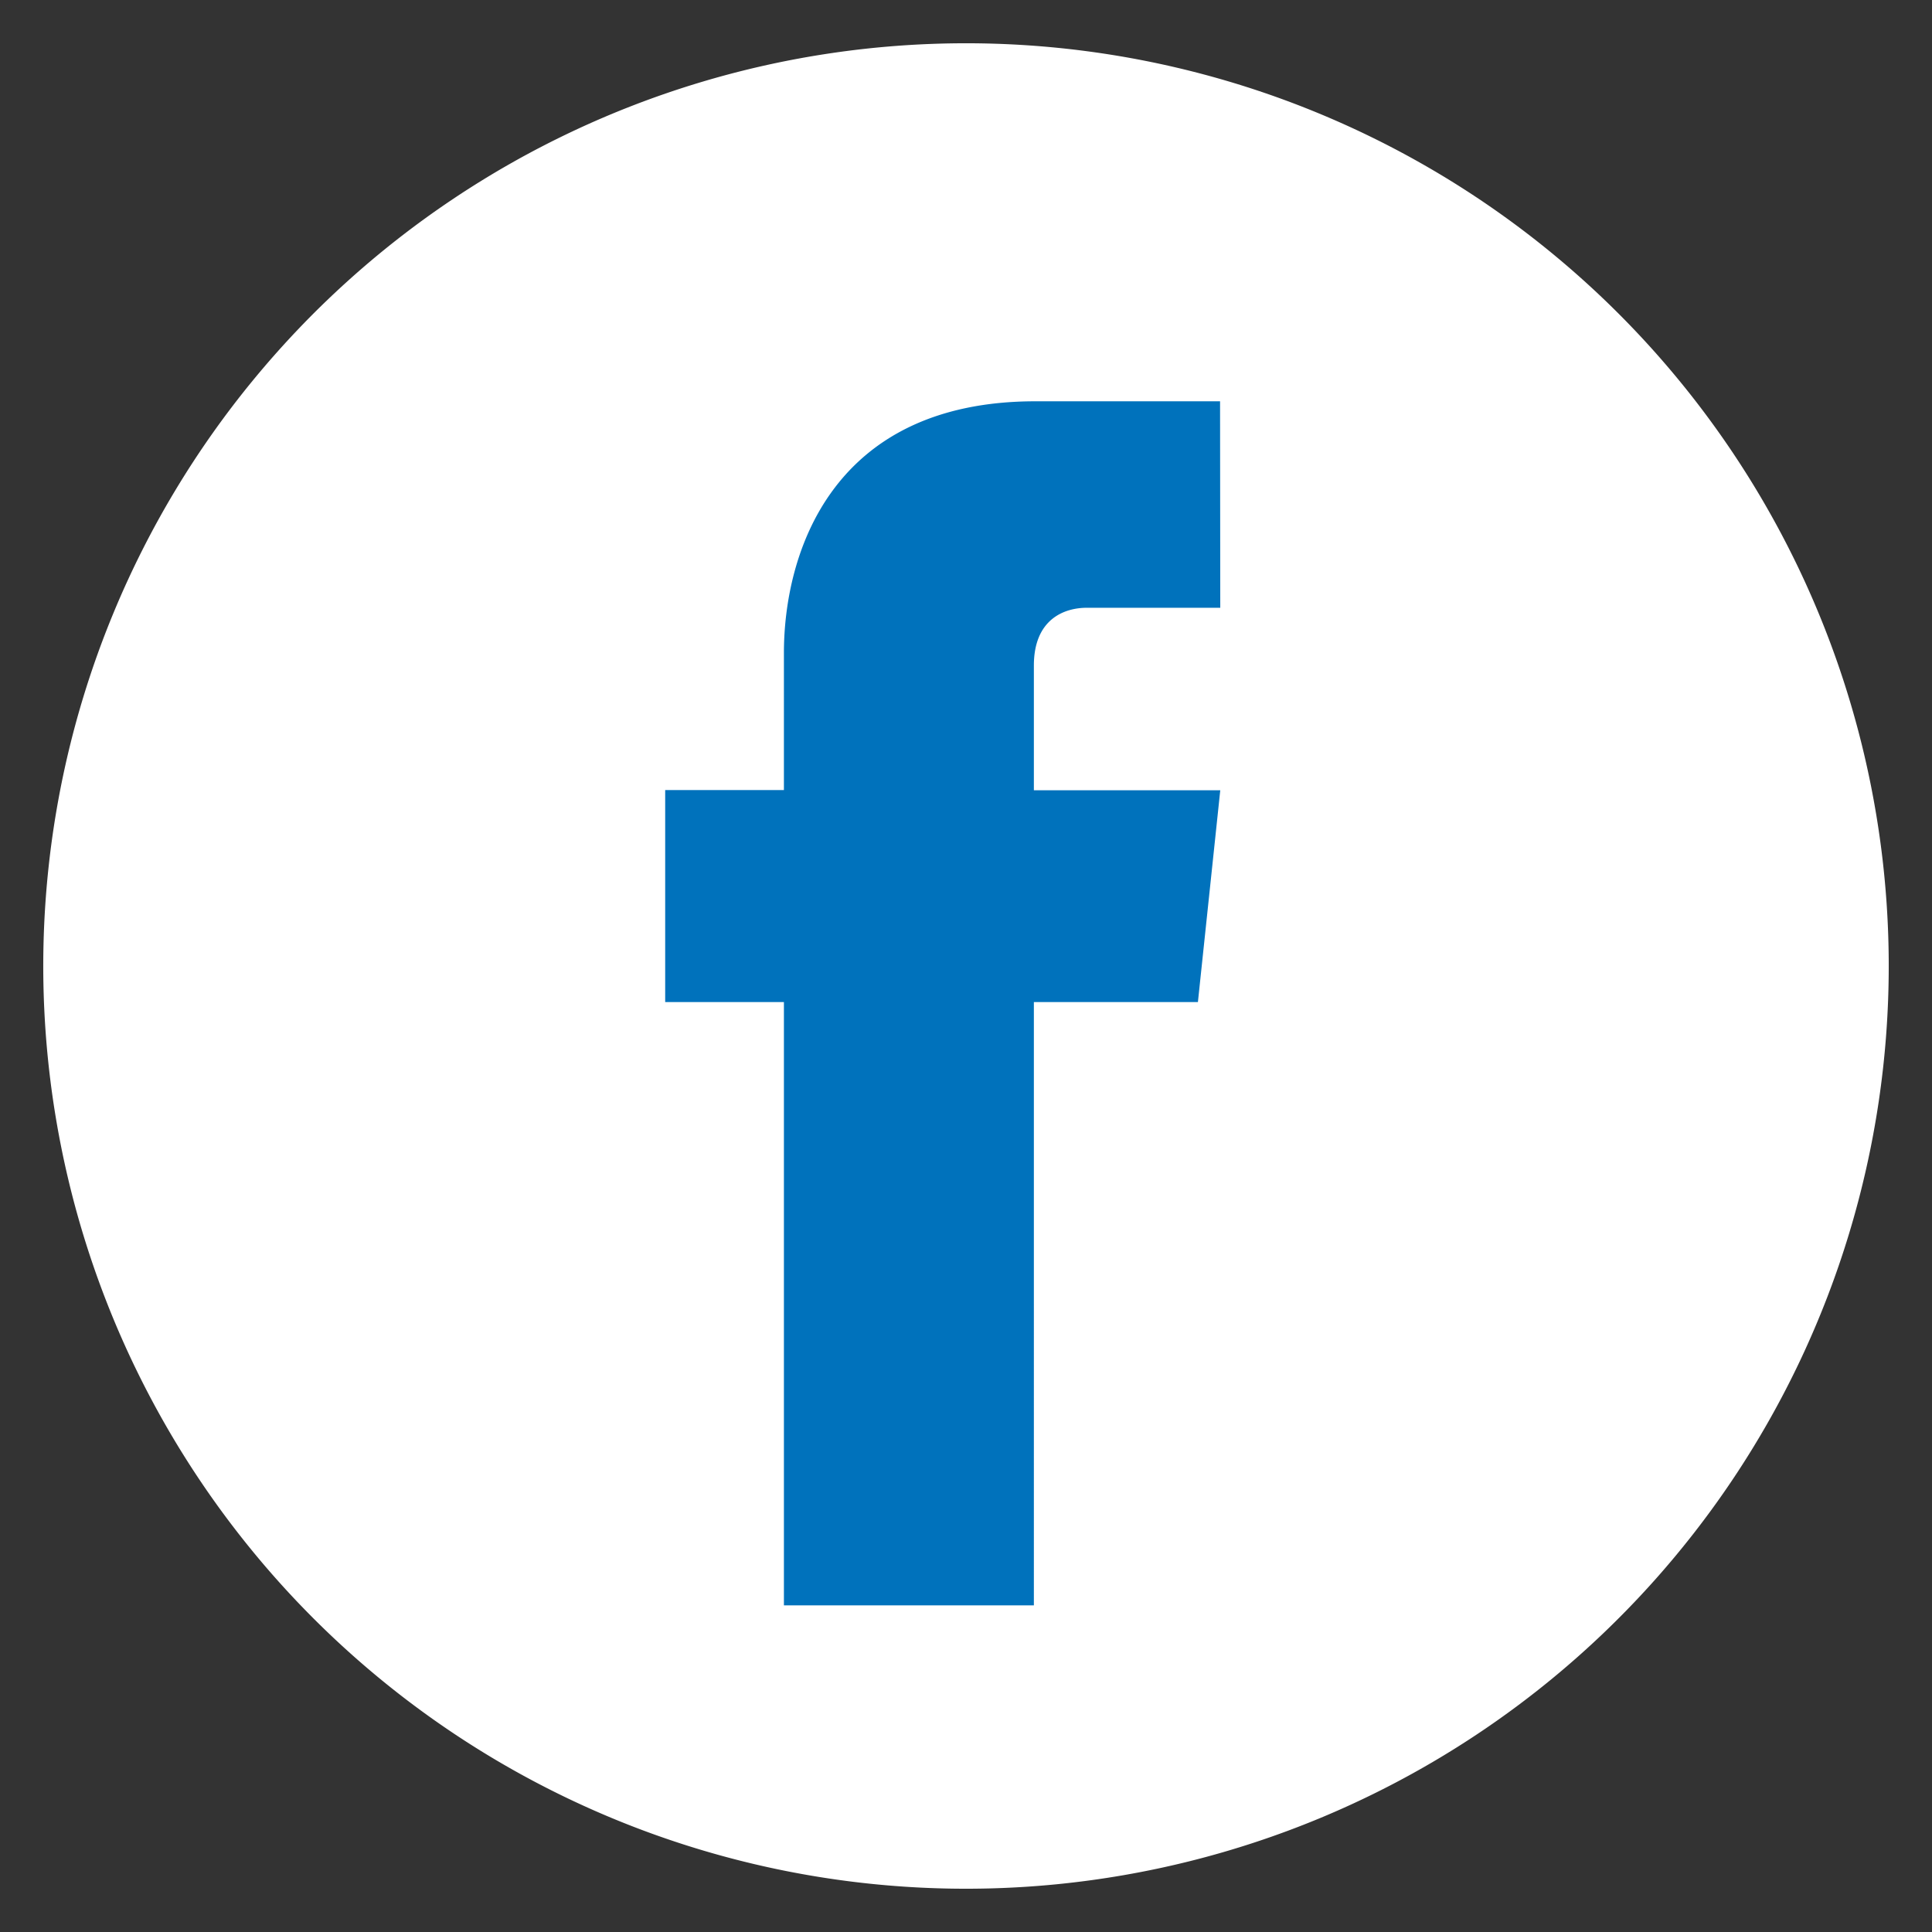
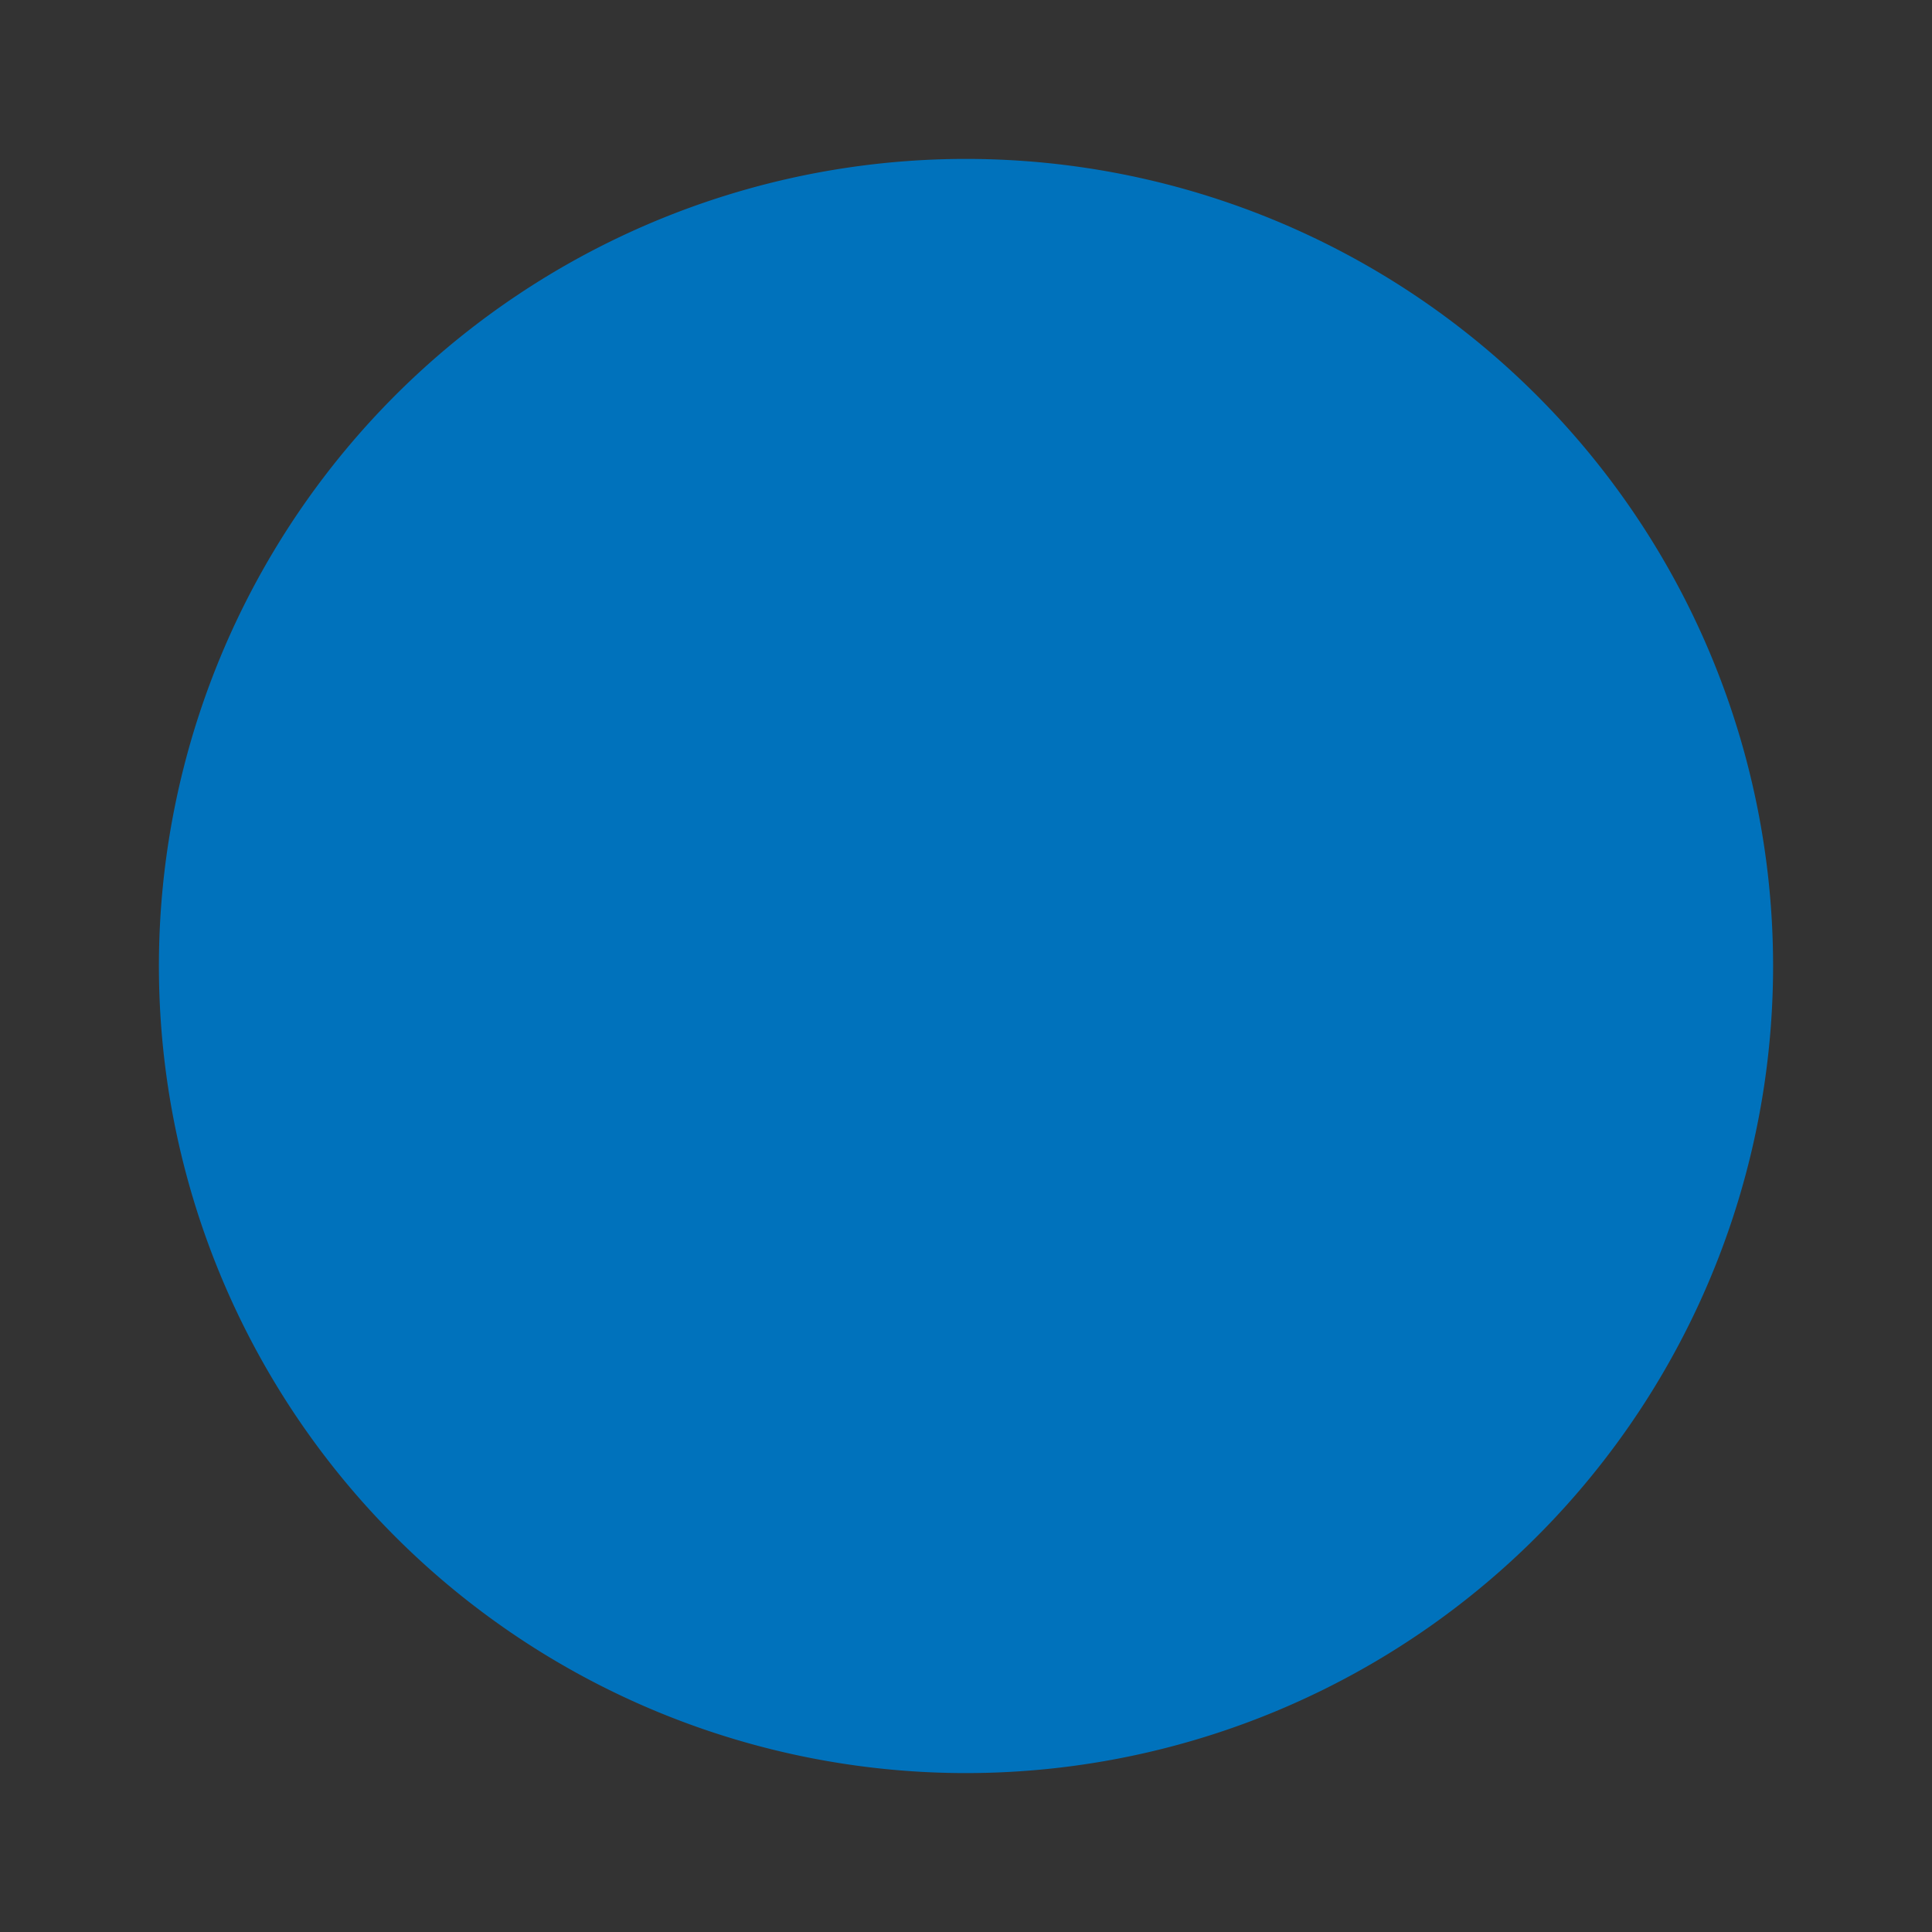
<svg xmlns="http://www.w3.org/2000/svg" id="Capa_1" data-name="Capa 1" viewBox="0 0 94.22 94.22">
  <rect x="0" y="0" width="94.22" height="94.22" fill="#333333" stroke="none" />
  <defs>
    <style>.cls-1{fill:#0072bc;}.cls-2{fill:#fff;}</style>
  </defs>
  <title>facebook_white</title>
-   <path class="cls-1" d="M47.11,7.75A39.36,39.36,0,1,0,86.47,47.11,39.36,39.36,0,0,0,47.11,7.75Z" />
-   <path class="cls-2" d="M47.11,2.11a45,45,0,1,0,45,45A45,45,0,0,0,47.11,2.11Zm12.4,27.53H53c-1.08,0-2.58.54-2.58,2.82v6.08h9.09L58.42,48.87h-8V78.29H38.23V48.87H32.44V38.53h5.79V31.84c0-4.78,2.27-12.27,12.27-12.27l9,0Z" />
+   <path class="cls-1" d="M47.11,7.75A39.36,39.36,0,1,0,86.47,47.11,39.36,39.36,0,0,0,47.11,7.75" />
</svg>